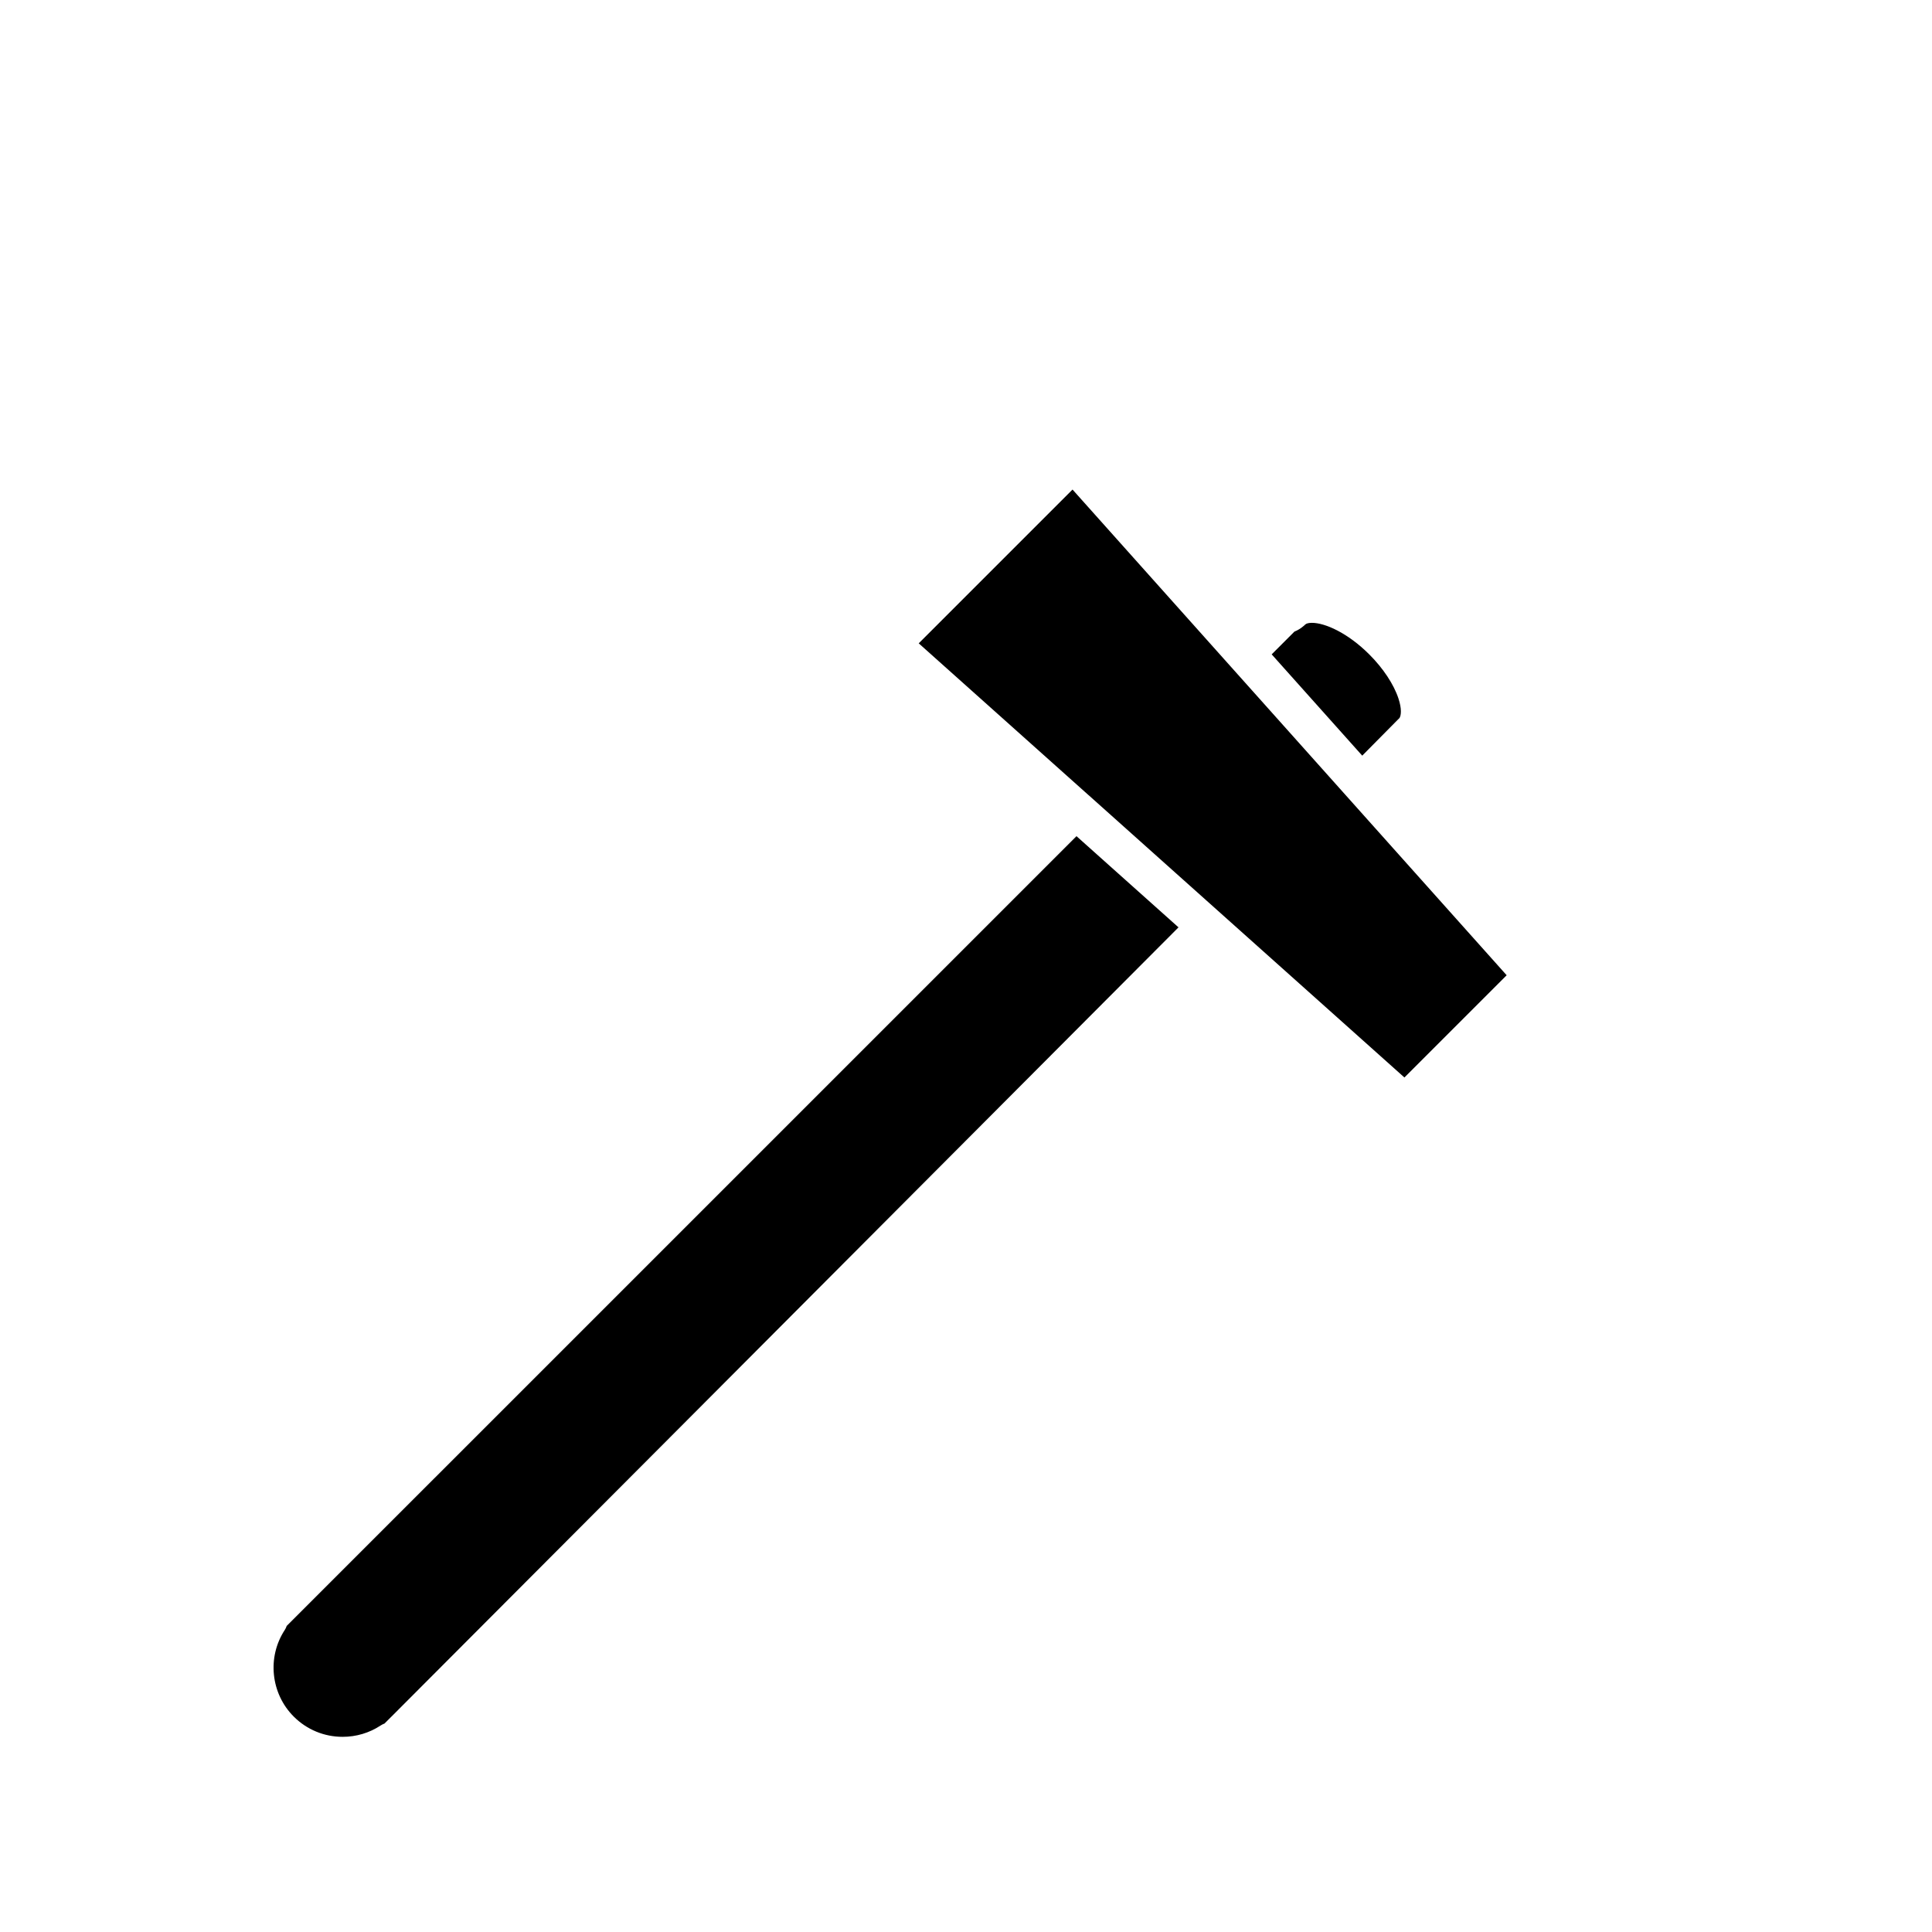
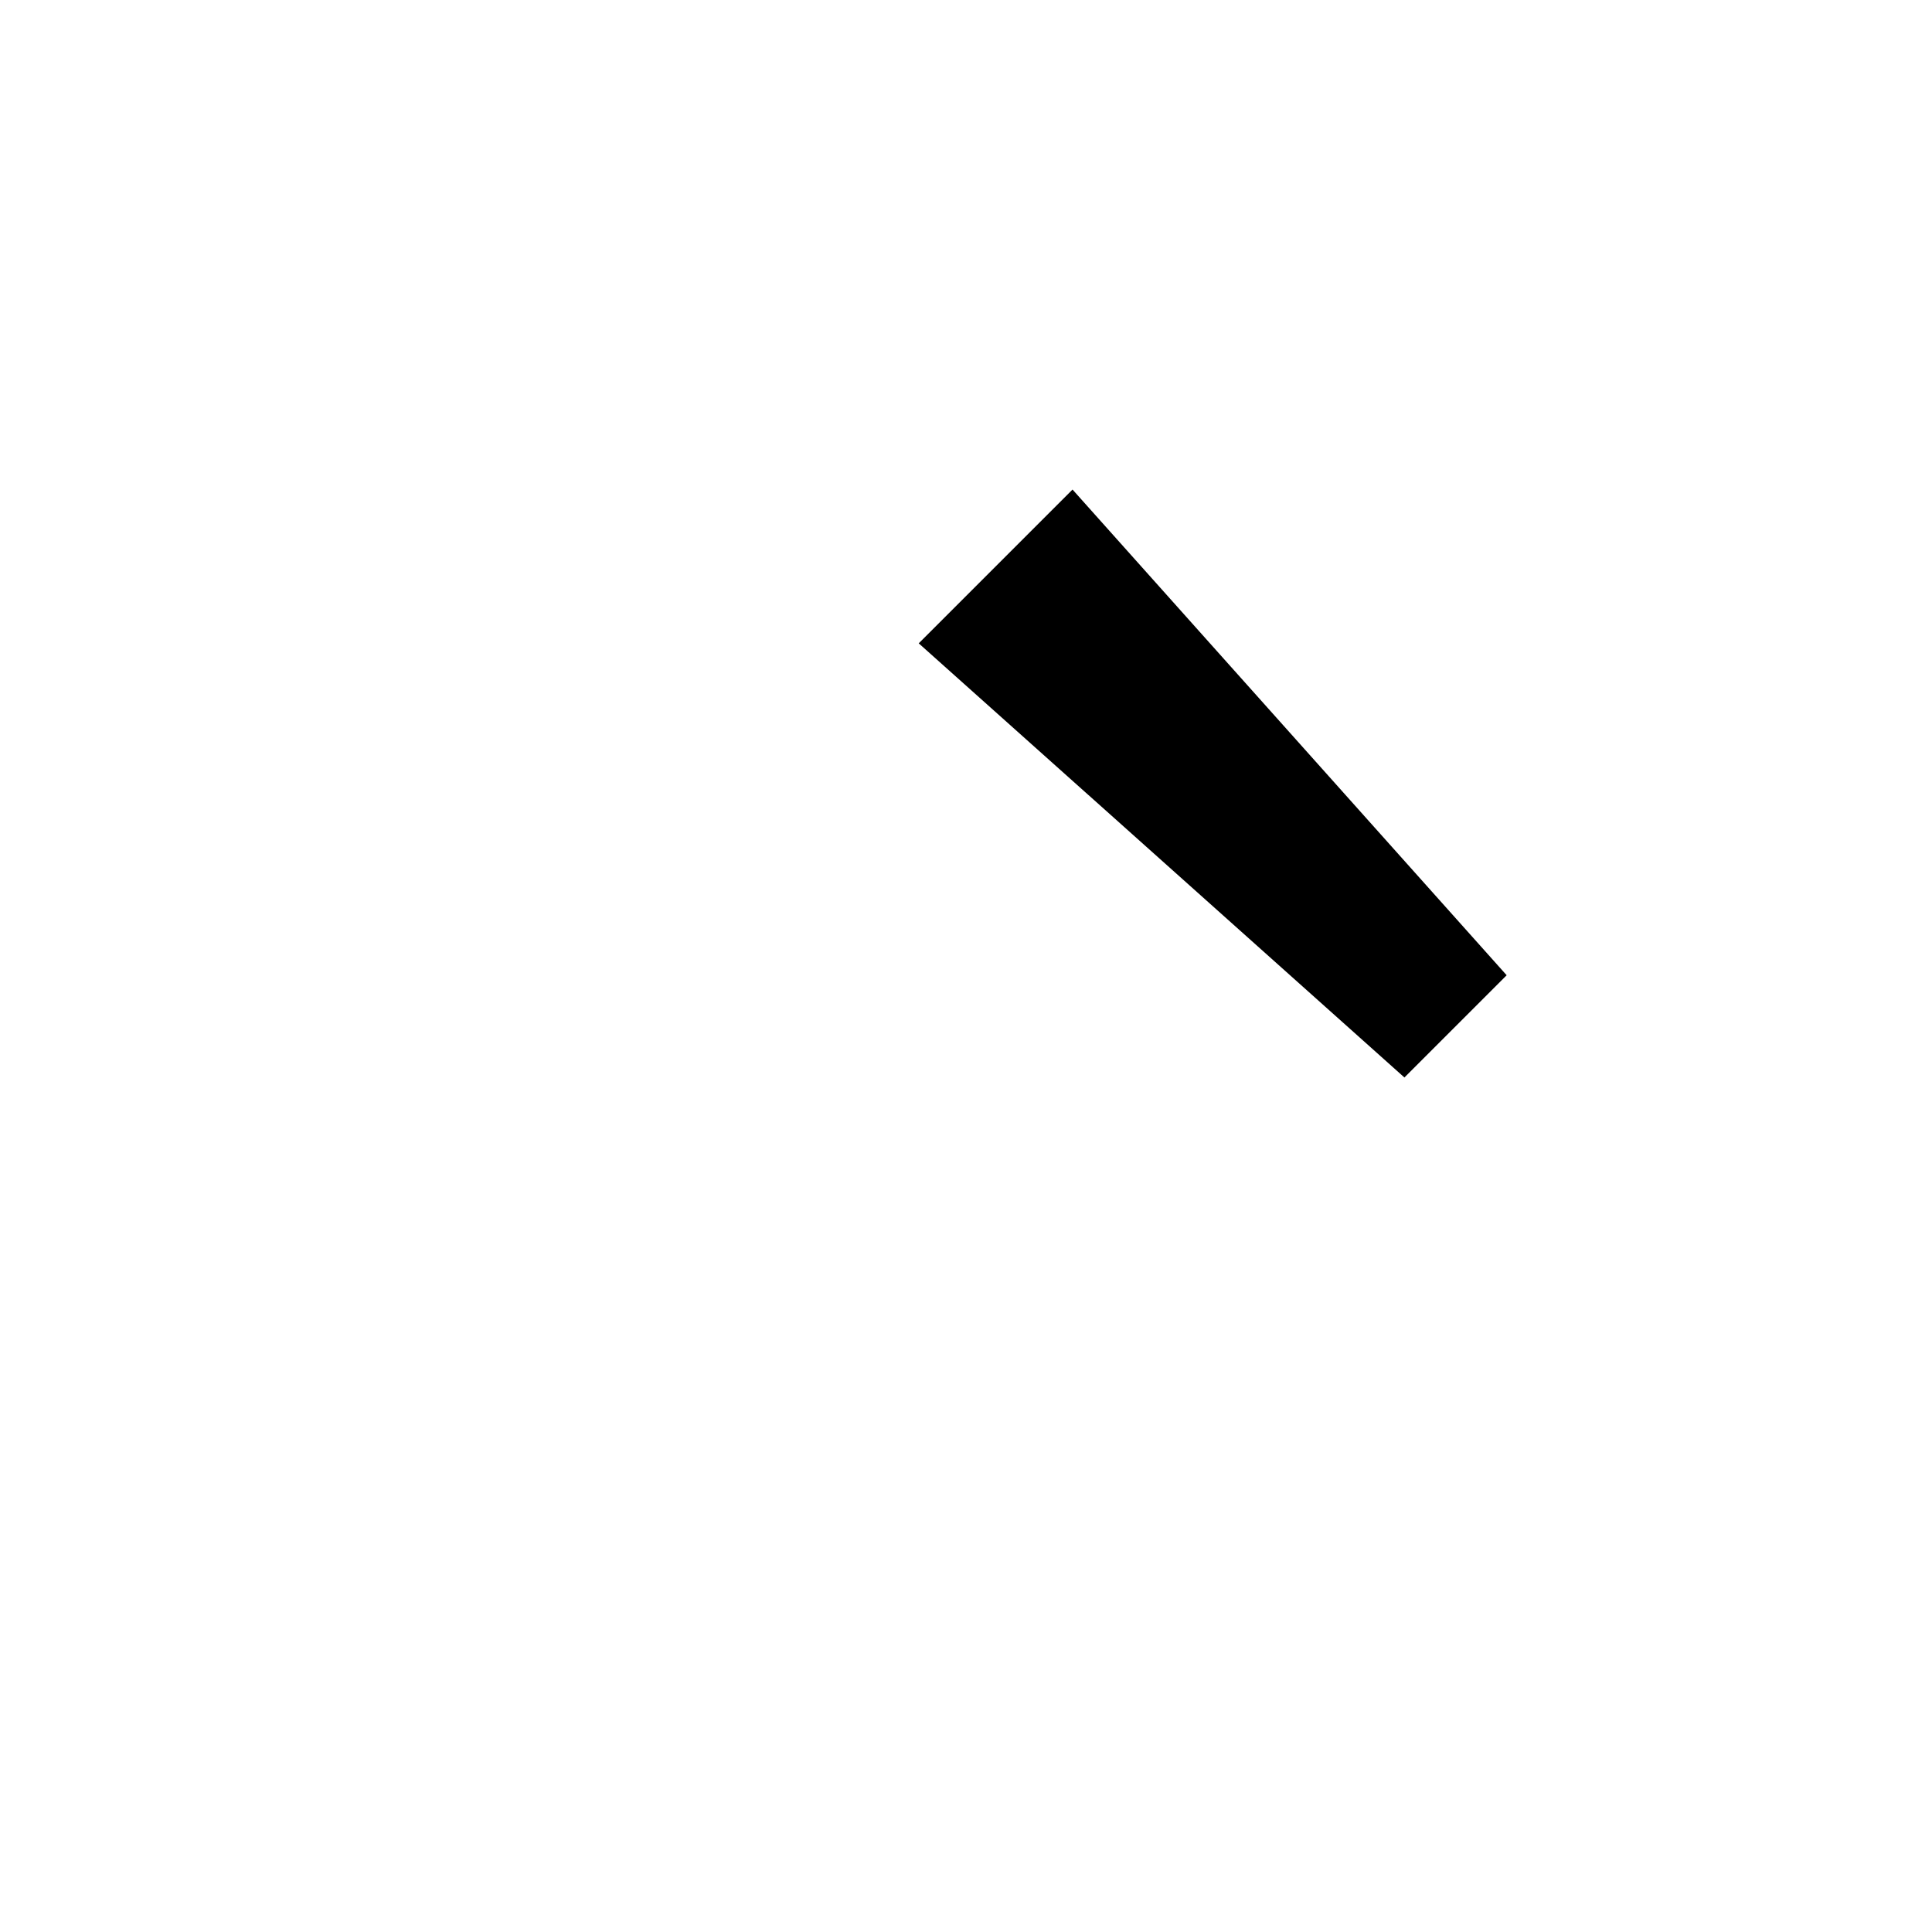
<svg xmlns="http://www.w3.org/2000/svg" version="1.1" id="Layer_1" x="0px" y="0px" width="100px" height="100px" viewBox="0 0 100 100" enable-background="new 0 0 100 100" xml:space="preserve">
-   <path d="M67,32.691c0.296-0.116,0.506-0.313,0.559-0.366c0.056-0.056,0.183-0.087,0.348-0.087c0.663,0,1.838,0.506,2.969,1.637  c0.719,0.718,1.27,1.552,1.511,2.289c0.17,0.521,0.139,0.854,0.051,1.002c-0.006,0.005-0.011,0.01-0.017,0.014  c-0.033,0.029-0.064,0.06-0.093,0.093c-0.121,0.126-0.763,0.775-1.819,1.839l-4.427-4.952l-0.26-0.291L67,32.691z" />
-   <path d="M60.999,48C43.615,65.444,20.406,88.708,20.276,88.837c-0.01,0.01-0.02,0.019-0.028,0.027l-0.346,0.346  c-0.07,0.026-0.138,0.06-0.202,0.102c-0.583,0.384-1.262,0.586-1.965,0.586c0,0,0,0,0,0c-0.956,0-1.854-0.372-2.531-1.048  c-1.191-1.19-1.387-3.076-0.465-4.483c0.043-0.065,0.076-0.136,0.1-0.209L55.719,43.28l1.823,1.63L60.999,48z" />
  <polygon points="72.693,55.771 60.842,45.177 56.347,41.158 56.344,41.157 47.553,33.299 55.514,25.339 63.699,34.497 63.7,34.498   65.591,36.613 77.985,50.479 " />
</svg>